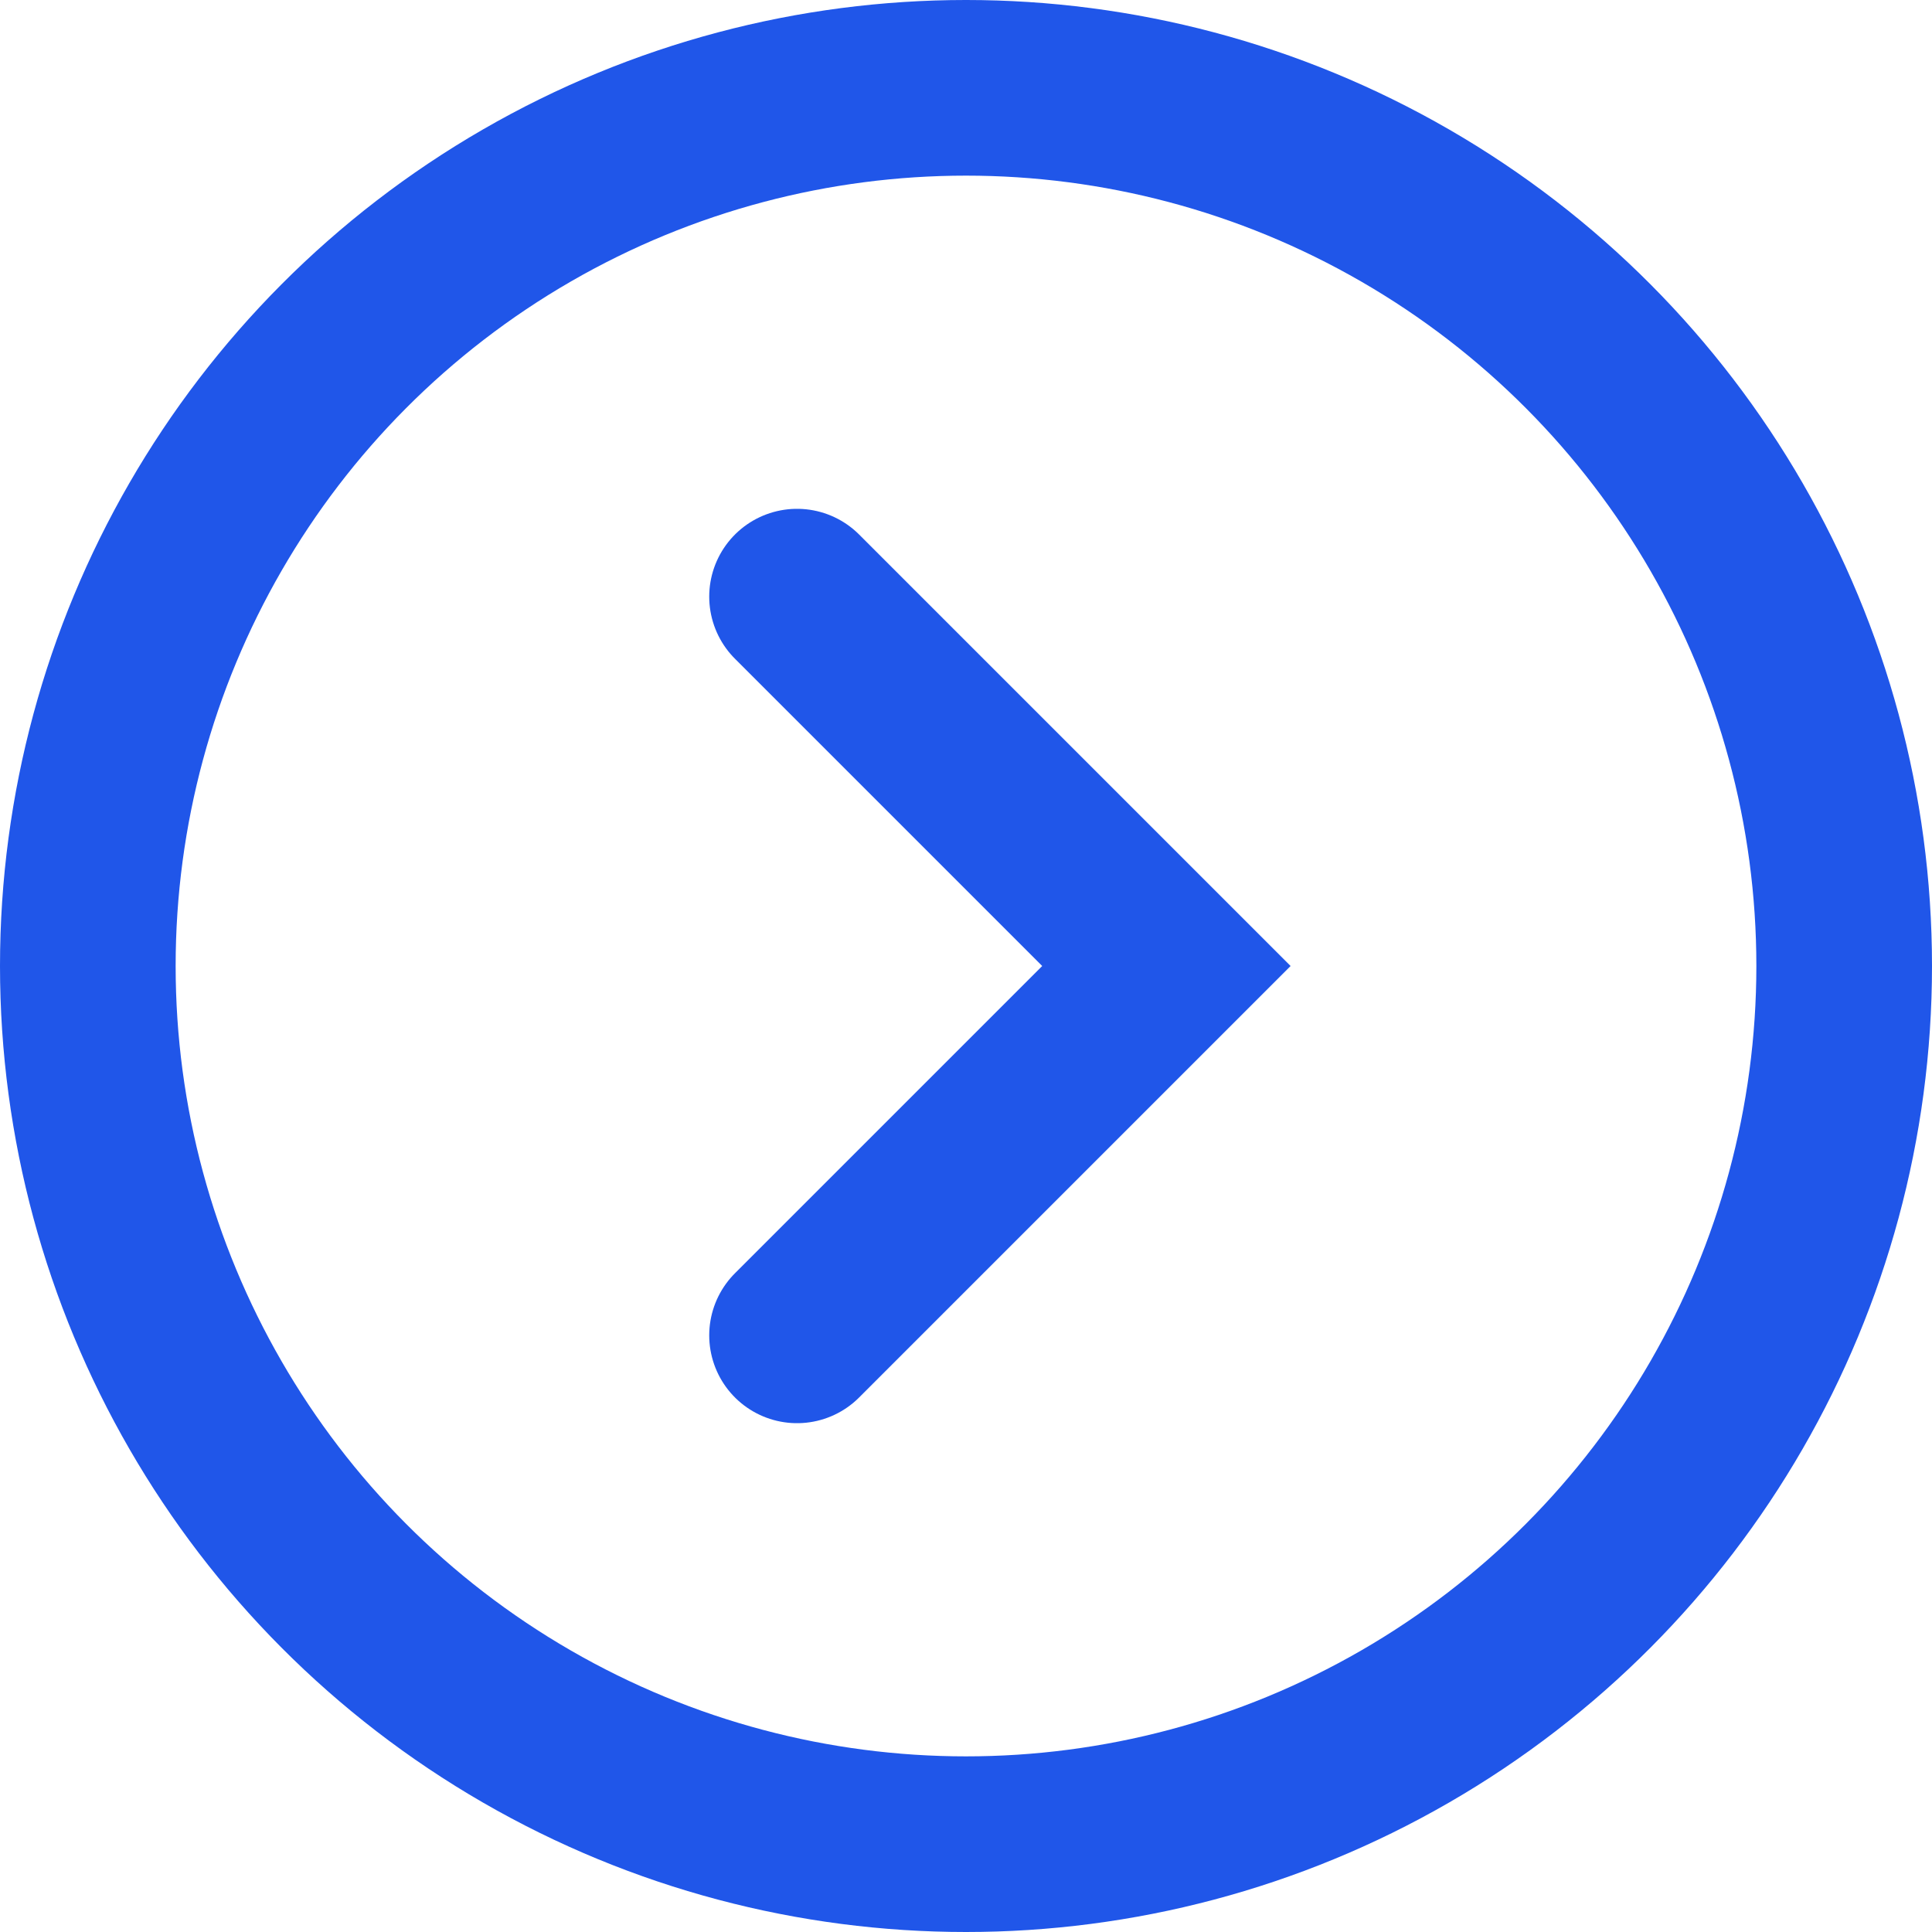
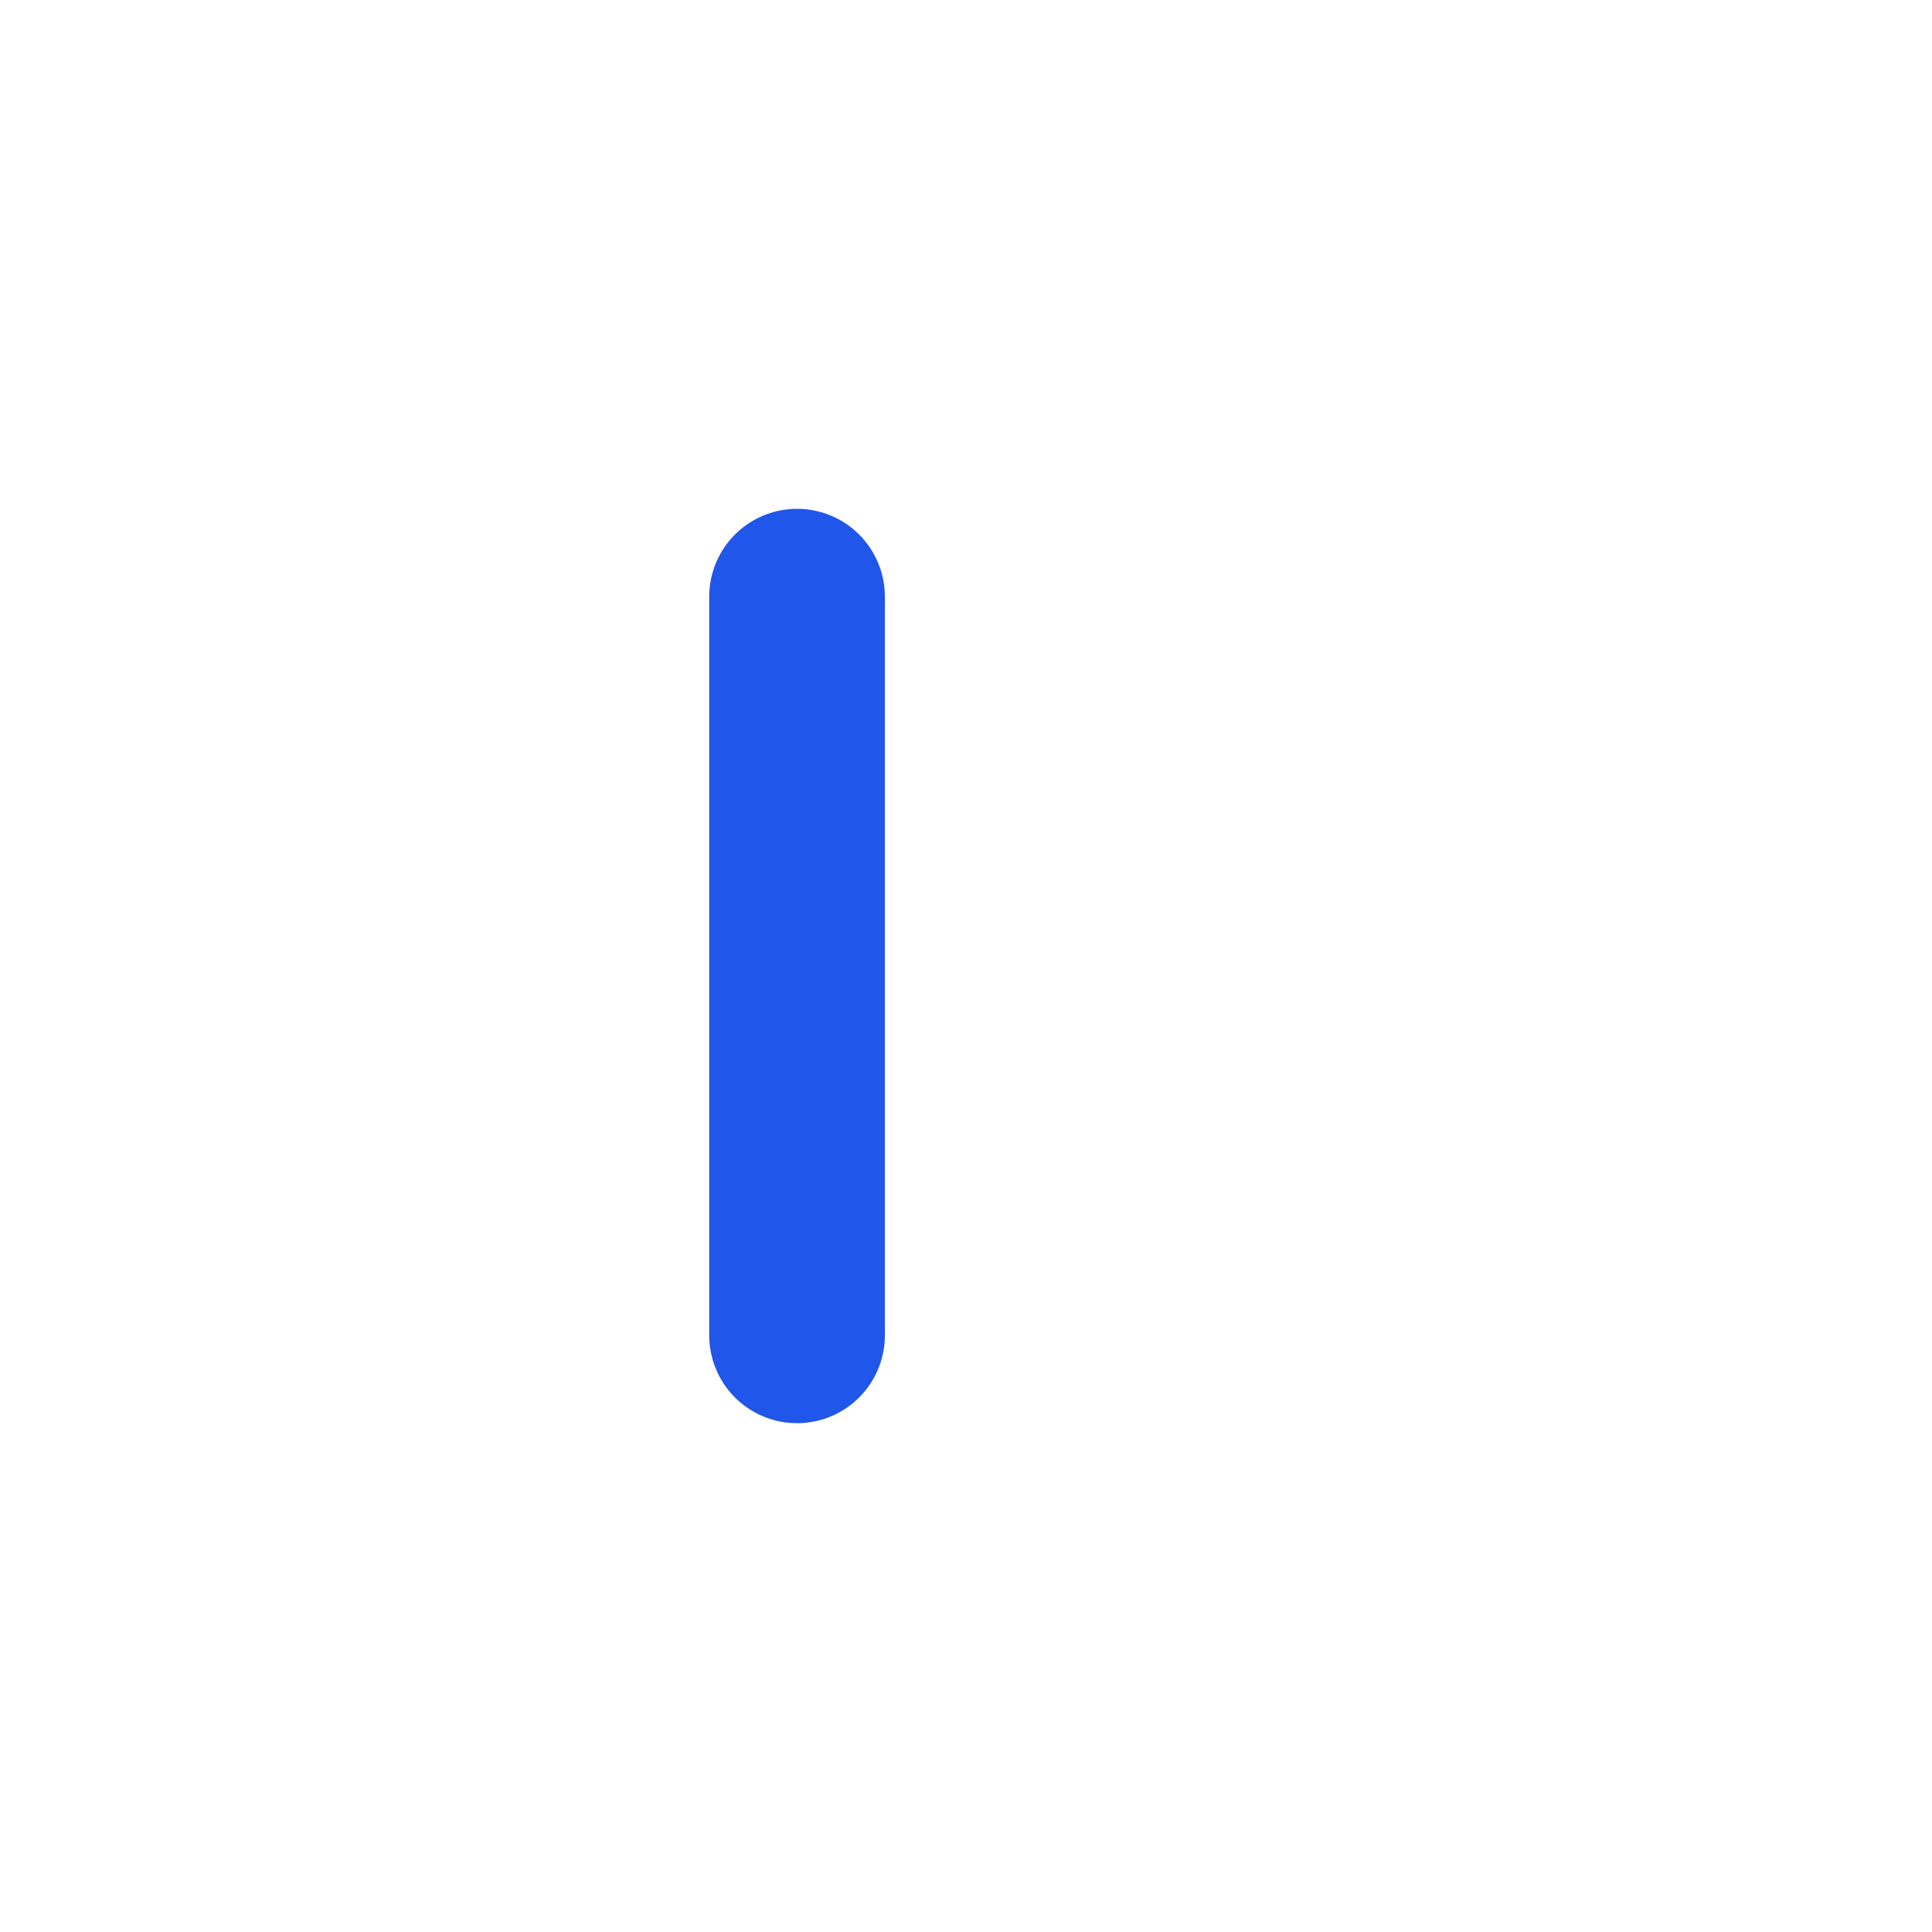
<svg xmlns="http://www.w3.org/2000/svg" width="22" height="22" viewBox="0 0 22 22">
  <g id="Group_3775" data-name="Group 3775" transform="translate(-0.321)">
    <g id="Ellipse_4" data-name="Ellipse 4" transform="translate(0.321)" fill="none" stroke="#2056e9" stroke-width="2">
      <circle cx="11" cy="11" r="11" stroke="none" />
-       <circle cx="11" cy="11" r="10" fill="none" />
    </g>
-     <path id="Icon_feather-chevron-right" data-name="Icon feather-chevron-right" d="M13.5,17.412l4.206-4.206L13.5,9" transform="translate(-4.103 -2.206)" fill="none" stroke="#2056e9" stroke-linecap="round" stroke-width="2" />
+     <path id="Icon_feather-chevron-right" data-name="Icon feather-chevron-right" d="M13.5,17.412L13.5,9" transform="translate(-4.103 -2.206)" fill="none" stroke="#2056e9" stroke-linecap="round" stroke-width="2" />
  </g>
</svg>